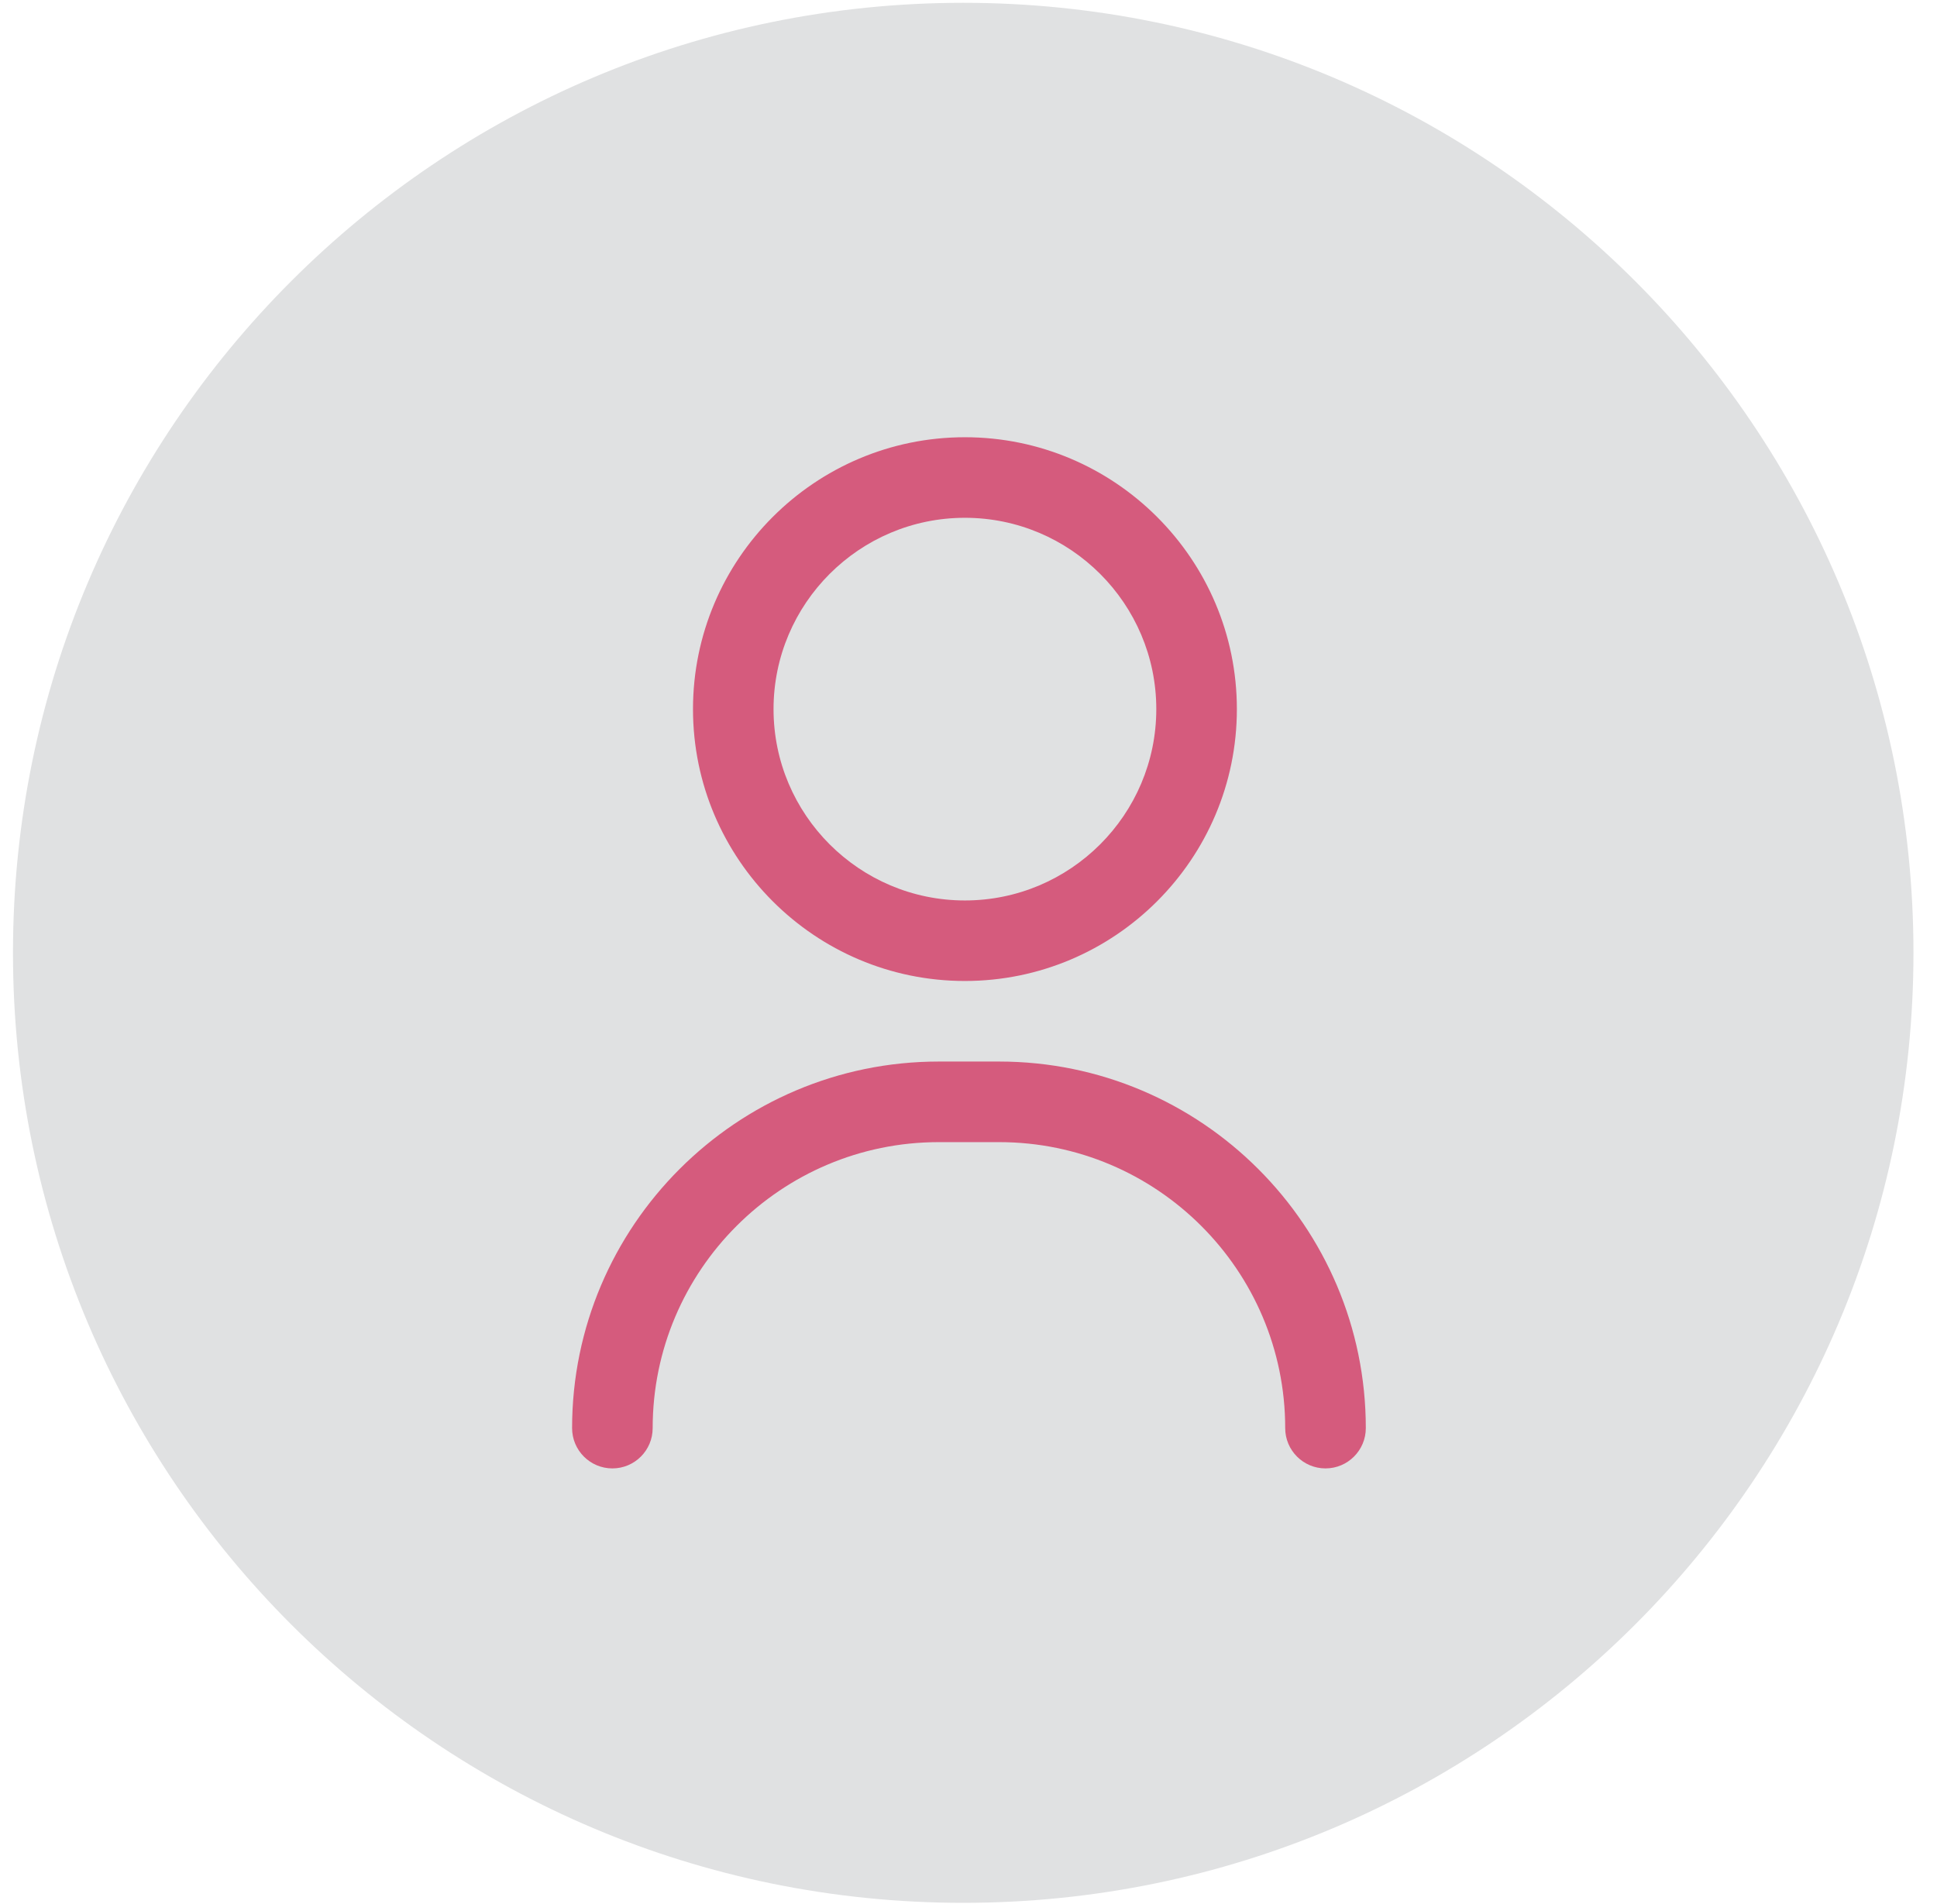
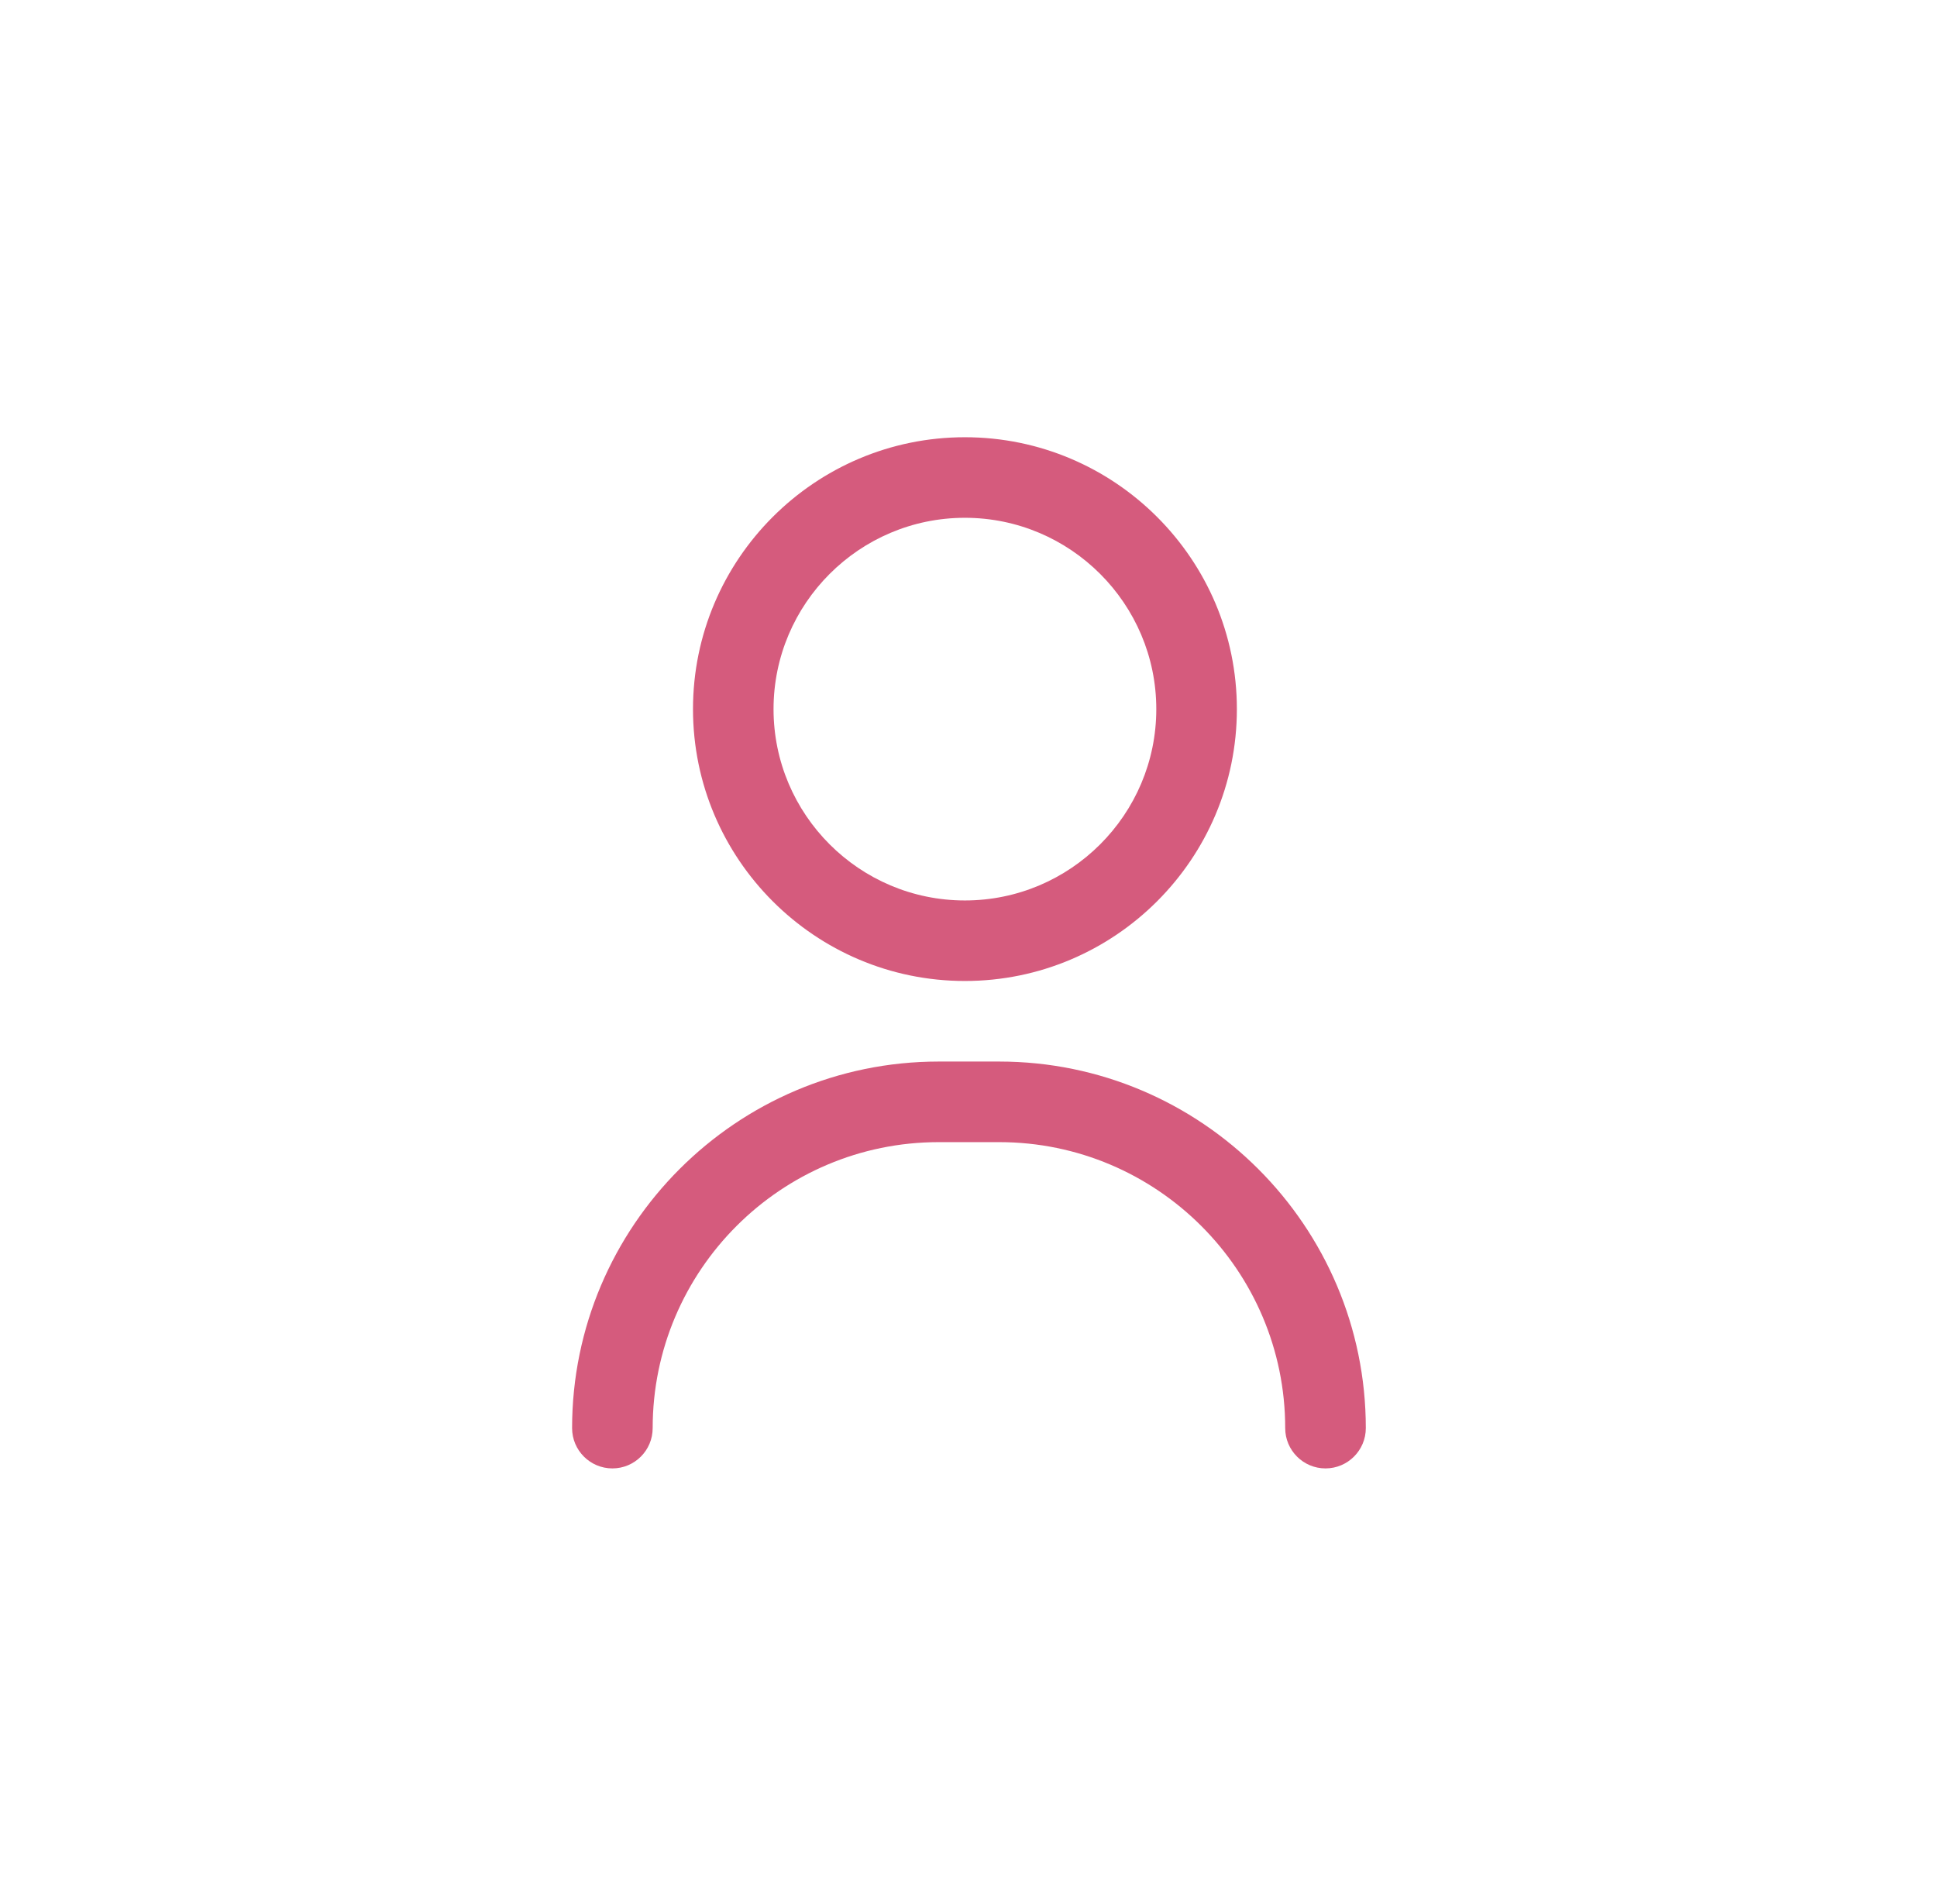
<svg xmlns="http://www.w3.org/2000/svg" width="60px" height="59px" viewBox="0 0 60 59" version="1.1">
  <title>icon-login-user</title>
  <desc>Created with Sketch.</desc>
  <defs />
  <g id="Page-1" stroke="none" stroke-width="1" fill="none" fill-rule="evenodd">
    <g id="Teacher-main-login-registration" transform="translate(-621, -102)">
      <g id="Group-28" transform="translate(621, 102)">
        <g id="icon-login-user">
-           <path d="M59.271,29.521 C59.271,45.777 46.092,58.956 29.837,58.956 C13.581,58.956 0.402,45.777 0.402,29.521 C0.402,13.266 13.581,0.087 29.837,0.087 C46.092,0.087 59.271,13.266 59.271,29.521" id="Fill-22" fill="#E0E1E2" />
          <path d="M41.058,45.496 C40.37,45.496 39.81,44.937 39.81,44.247 C39.81,39.362 35.835,35.387 30.95,35.387 L29.077,35.387 C24.191,35.387 20.217,39.362 20.217,44.247 C20.217,44.937 19.658,45.496 18.97,45.496 C18.28,45.496 17.721,44.937 17.721,44.247 C17.721,37.986 22.815,32.89 29.077,32.89 L30.95,32.89 C37.212,32.89 42.307,37.986 42.307,44.247 C42.307,44.937 41.747,45.496 41.058,45.496" id="Fill-24" fill="#D55B7D" />
          <path d="M29.888,16.043 C26.62,16.043 23.961,18.703 23.961,21.971 C23.961,25.24 26.62,27.899 29.888,27.899 C33.157,27.899 35.817,25.24 35.817,21.971 C35.817,18.703 33.157,16.043 29.888,16.043 M29.888,30.394 C25.244,30.394 21.466,26.616 21.466,21.971 C21.466,17.326 25.244,13.547 29.888,13.547 C34.533,13.547 38.313,17.326 38.313,21.971 C38.313,26.616 34.533,30.394 29.888,30.394" id="Fill-26" fill="#D55B7D" />
        </g>
      </g>
    </g>
  </g>
</svg>